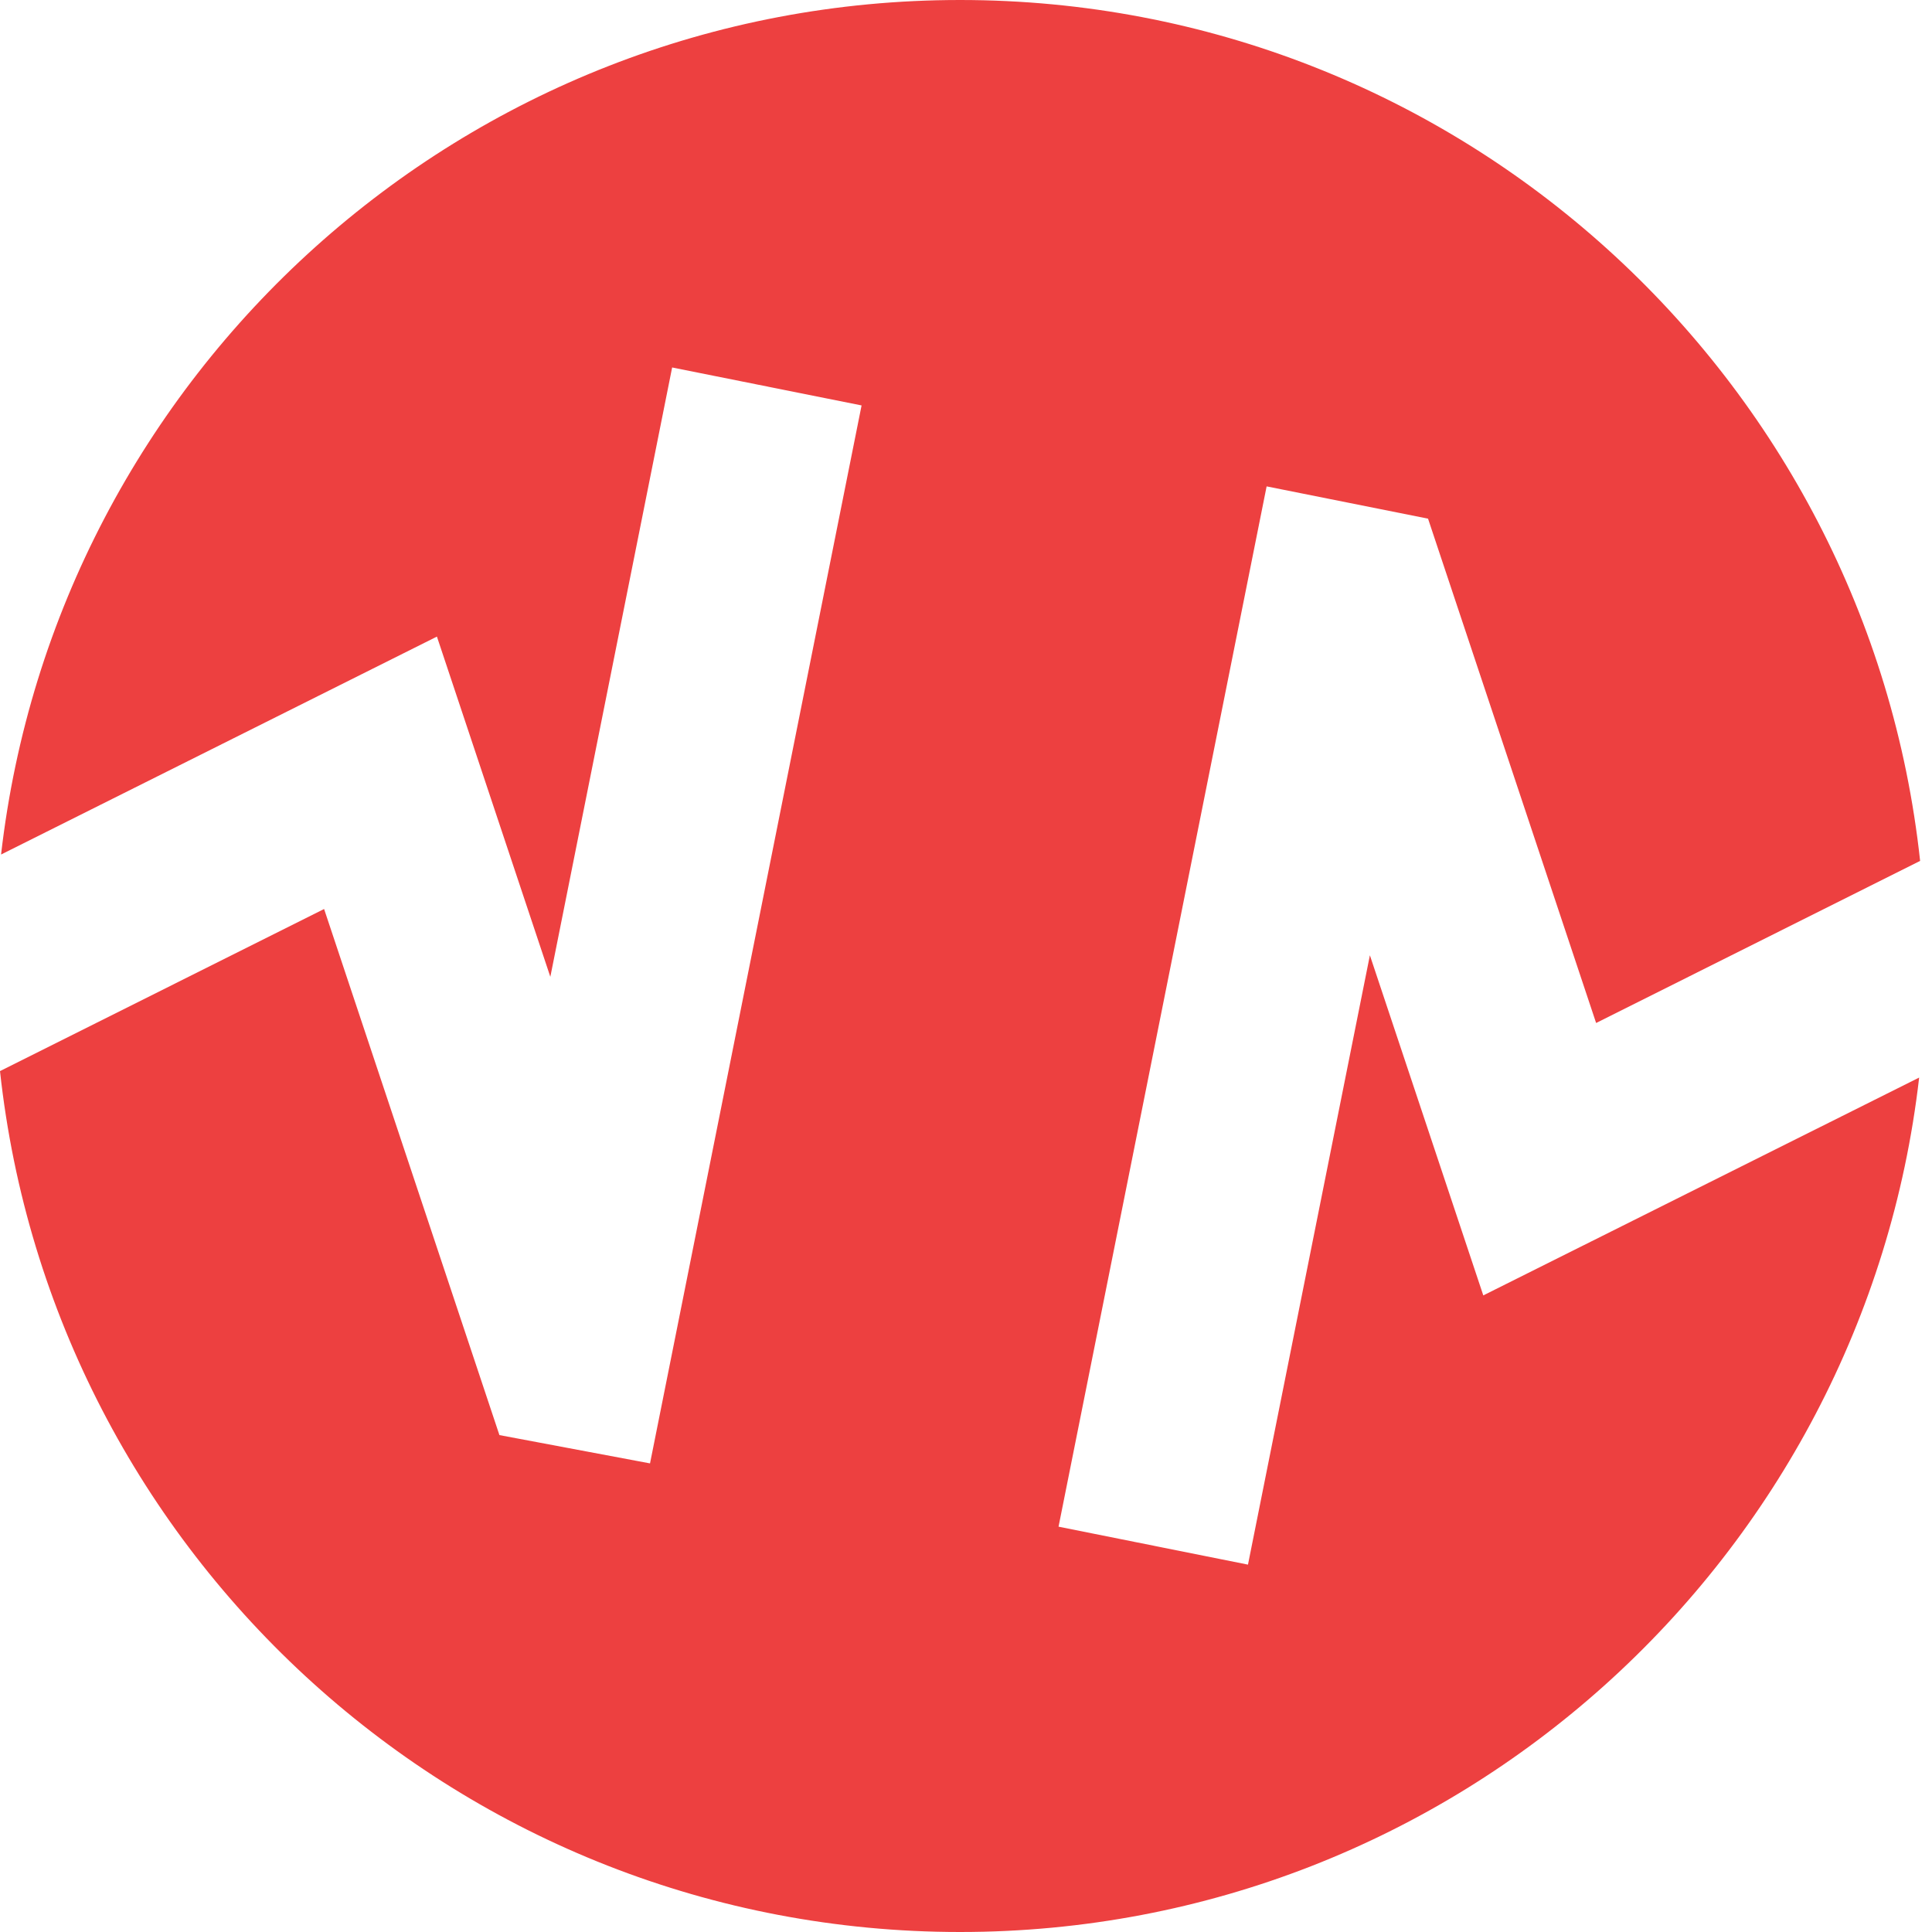
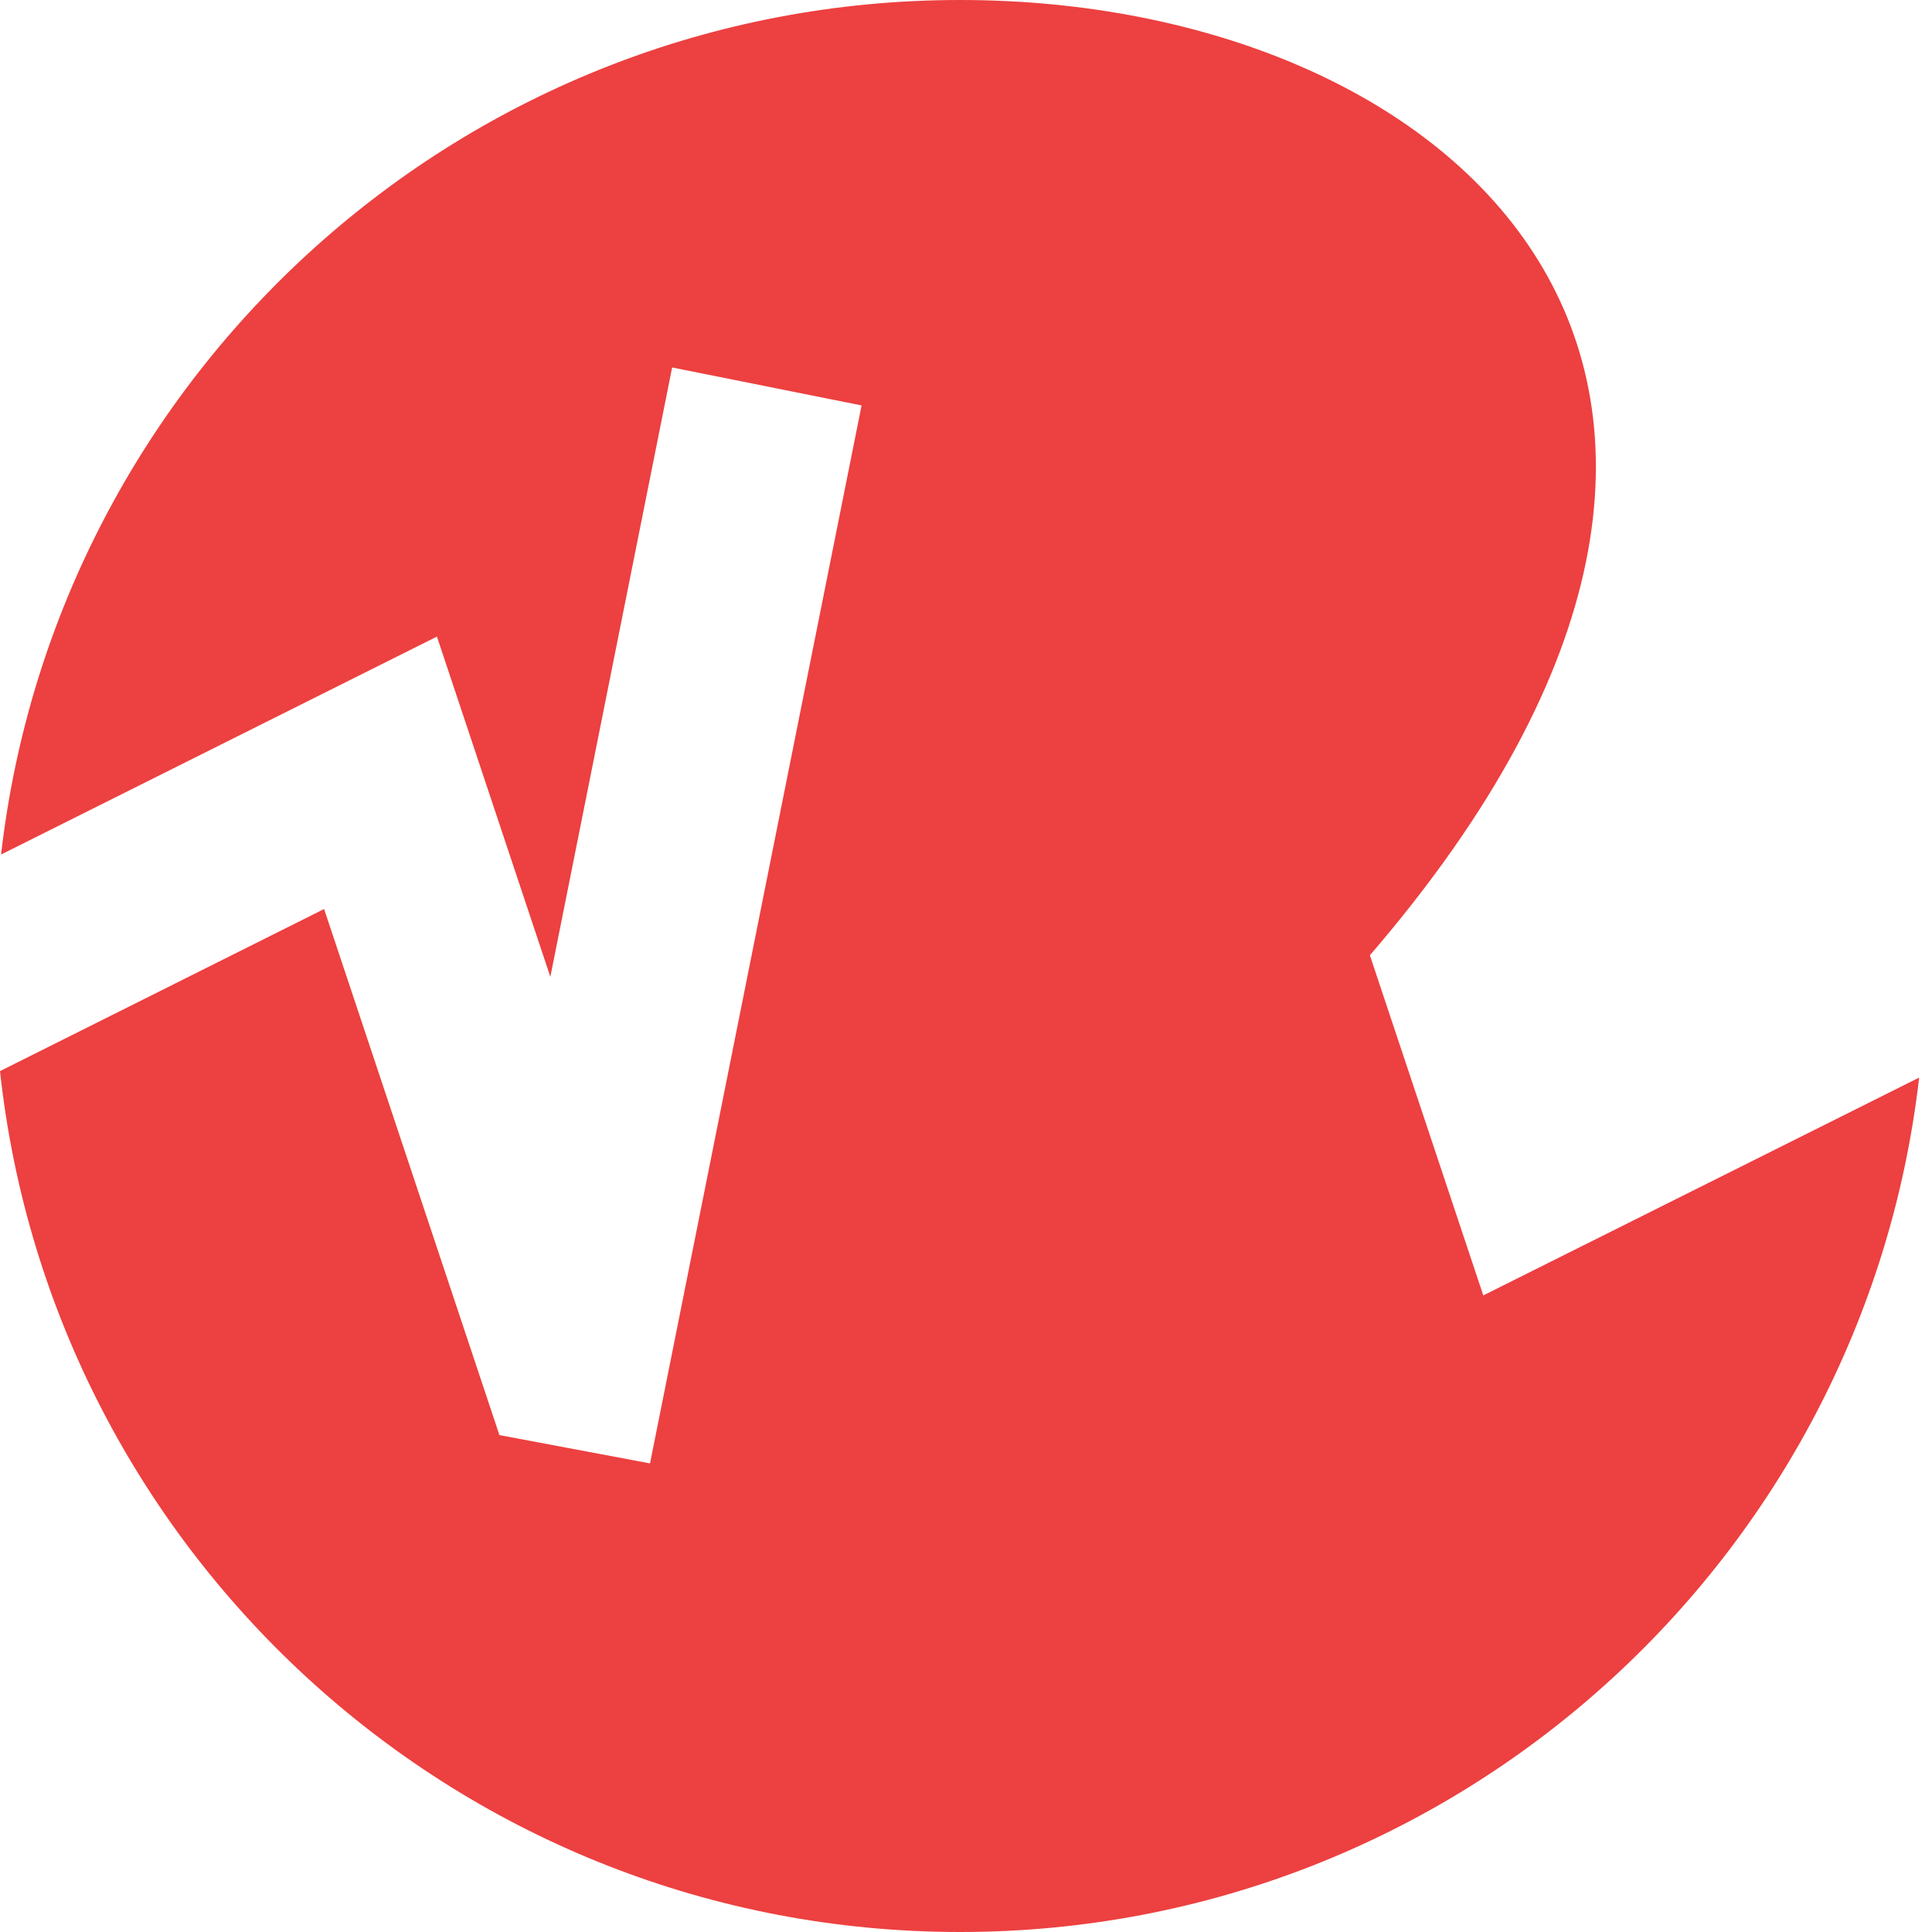
<svg xmlns="http://www.w3.org/2000/svg" width="20" height="20">
  <title>Bad</title>
-   <path d="M14.181 9.889l-1.262 6.308-1.961-.393 2.154-10.769 1.671.334 1.74 5.221 3.354-1.678C19.335 3.902 15.094 0 9.939 0 4.807 0 .583 3.868.011 8.846L4.523 6.59l1.174 3.522 1.261-6.308 1.961.393-2.19 10.952-1.559-.293L3.355 9.41 0 11.088C.543 16.099 4.784 20 9.939 20c5.132 0 9.355-3.867 9.928-8.845l-4.512 2.255-1.174-3.521z" fill="#ed4040" fill-rule="evenodd">
+   <path d="M14.181 9.889C19.335 3.902 15.094 0 9.939 0 4.807 0 .583 3.868.011 8.846L4.523 6.59l1.174 3.522 1.261-6.308 1.961.393-2.19 10.952-1.559-.293L3.355 9.41 0 11.088C.543 16.099 4.784 20 9.939 20c5.132 0 9.355-3.867 9.928-8.845l-4.512 2.255-1.174-3.521z" fill="#ed4040" fill-rule="evenodd">
        </path>
</svg>